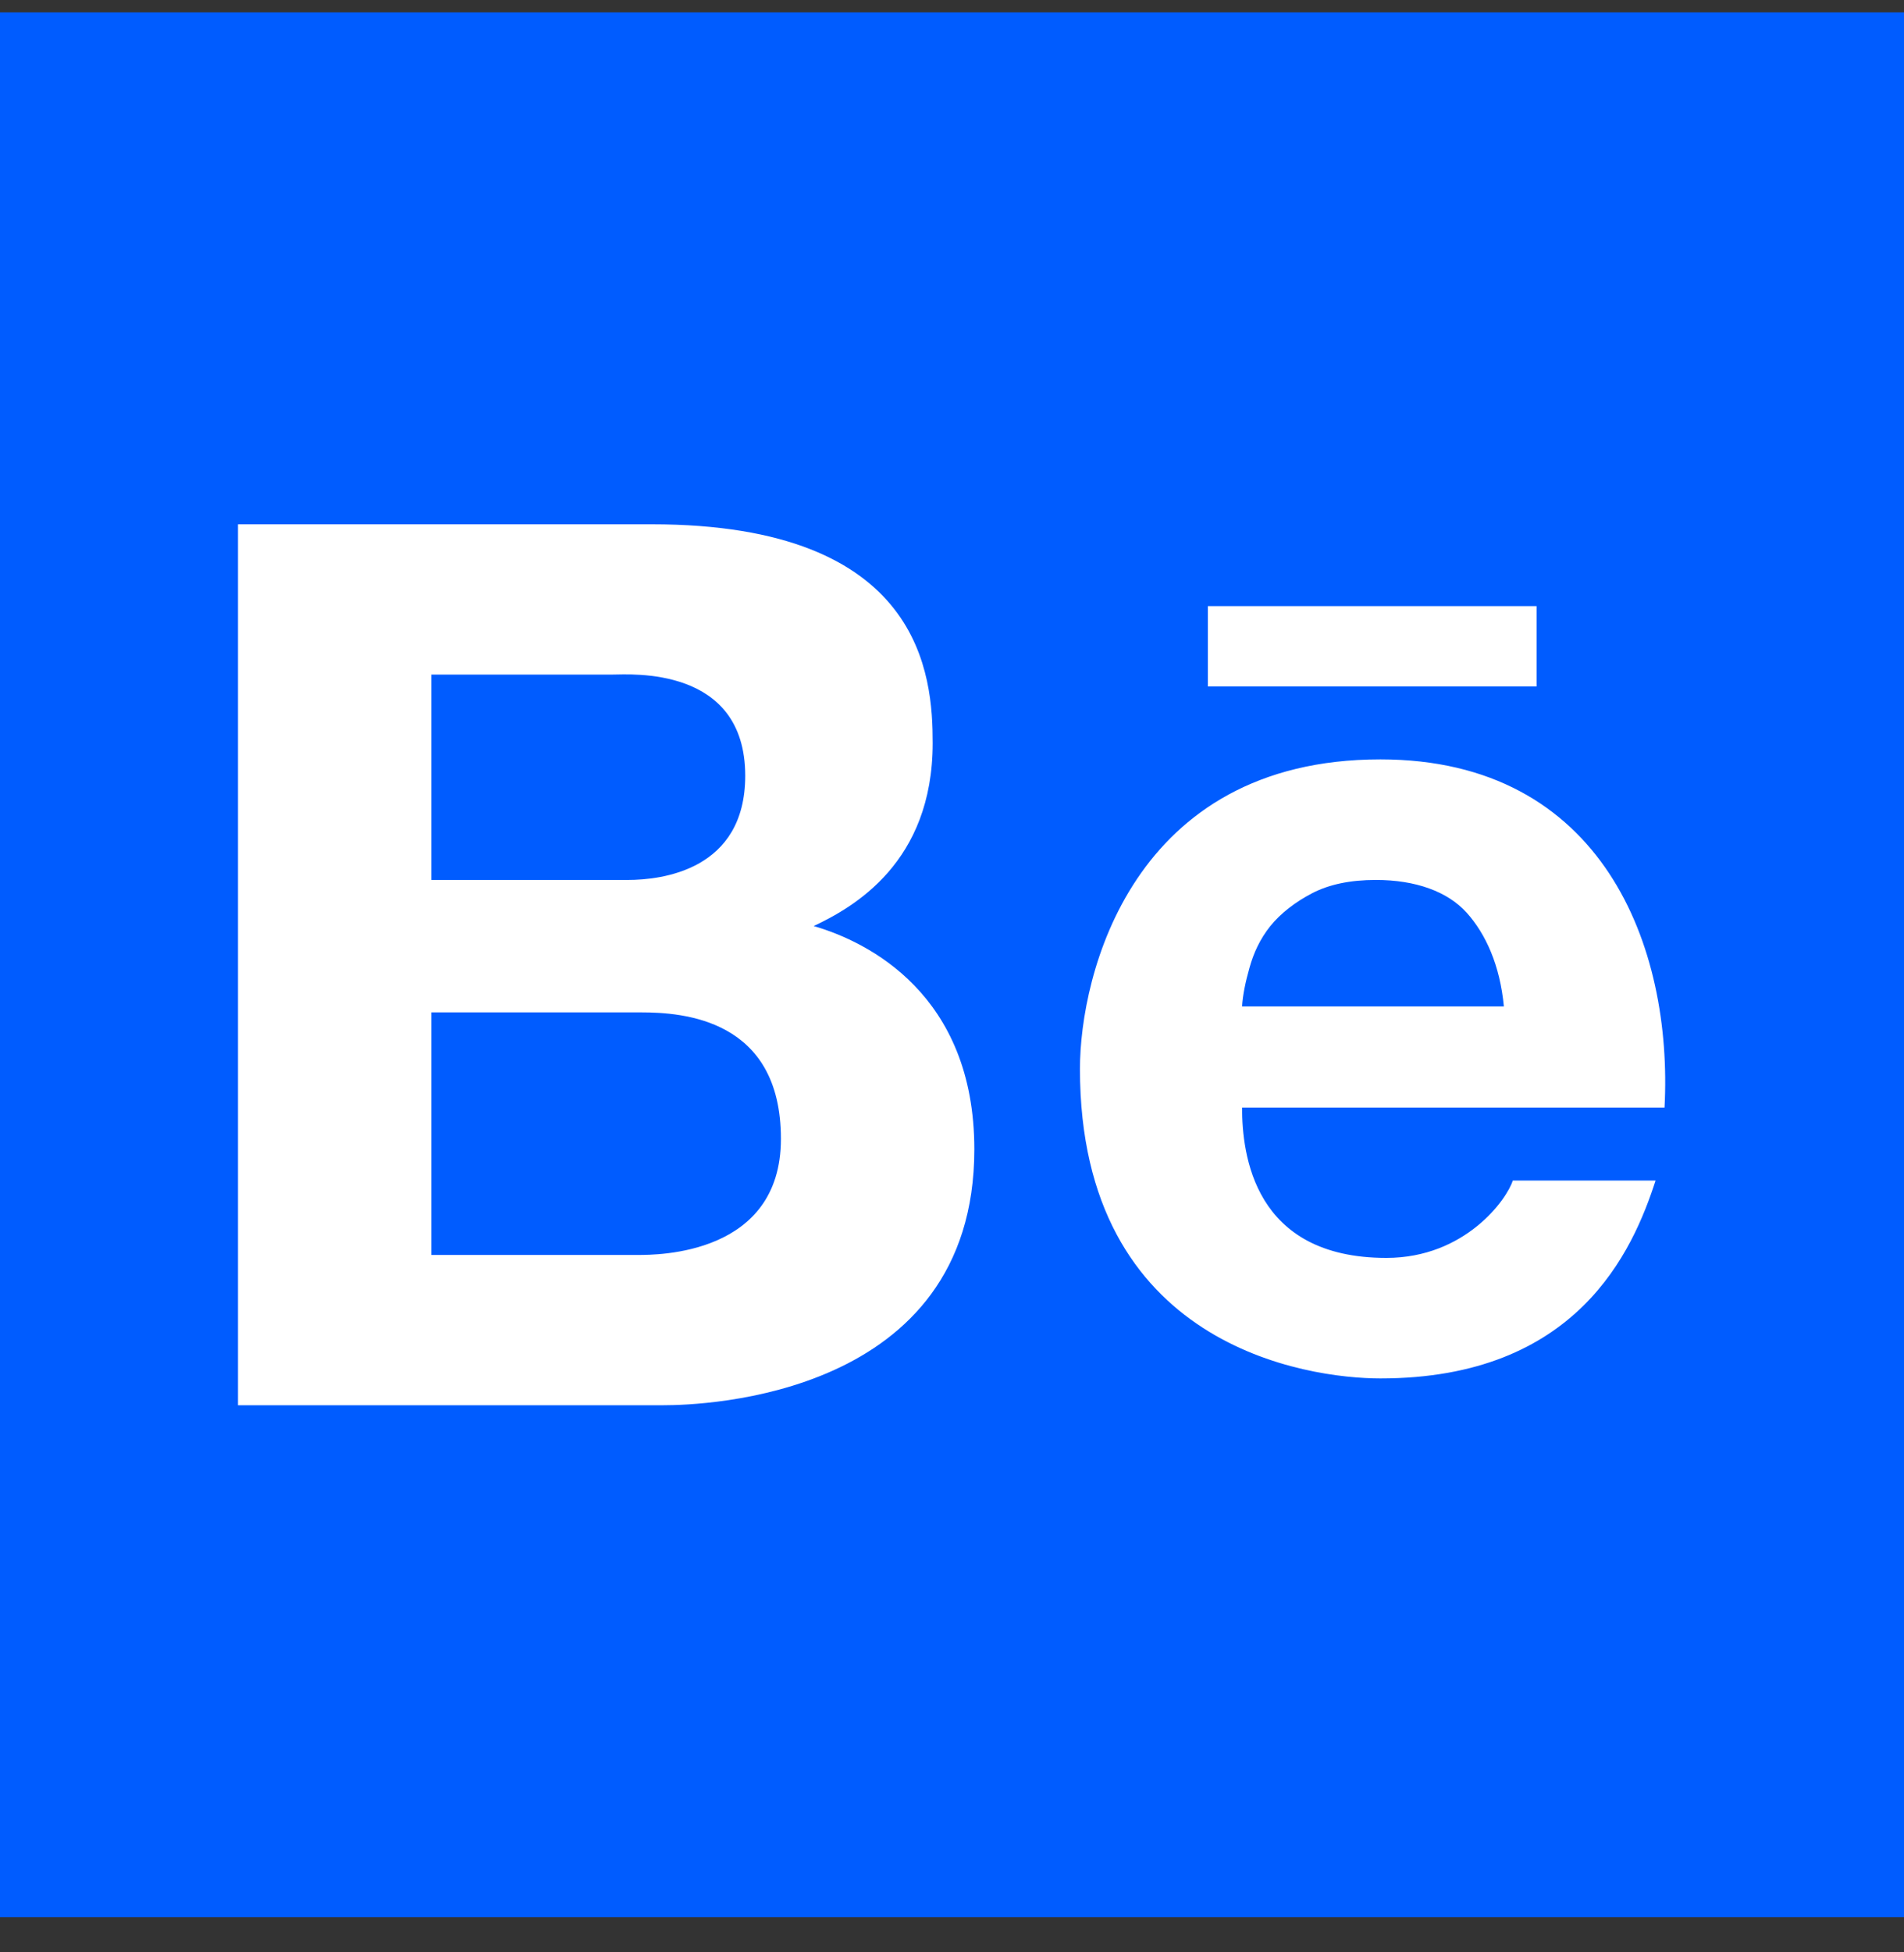
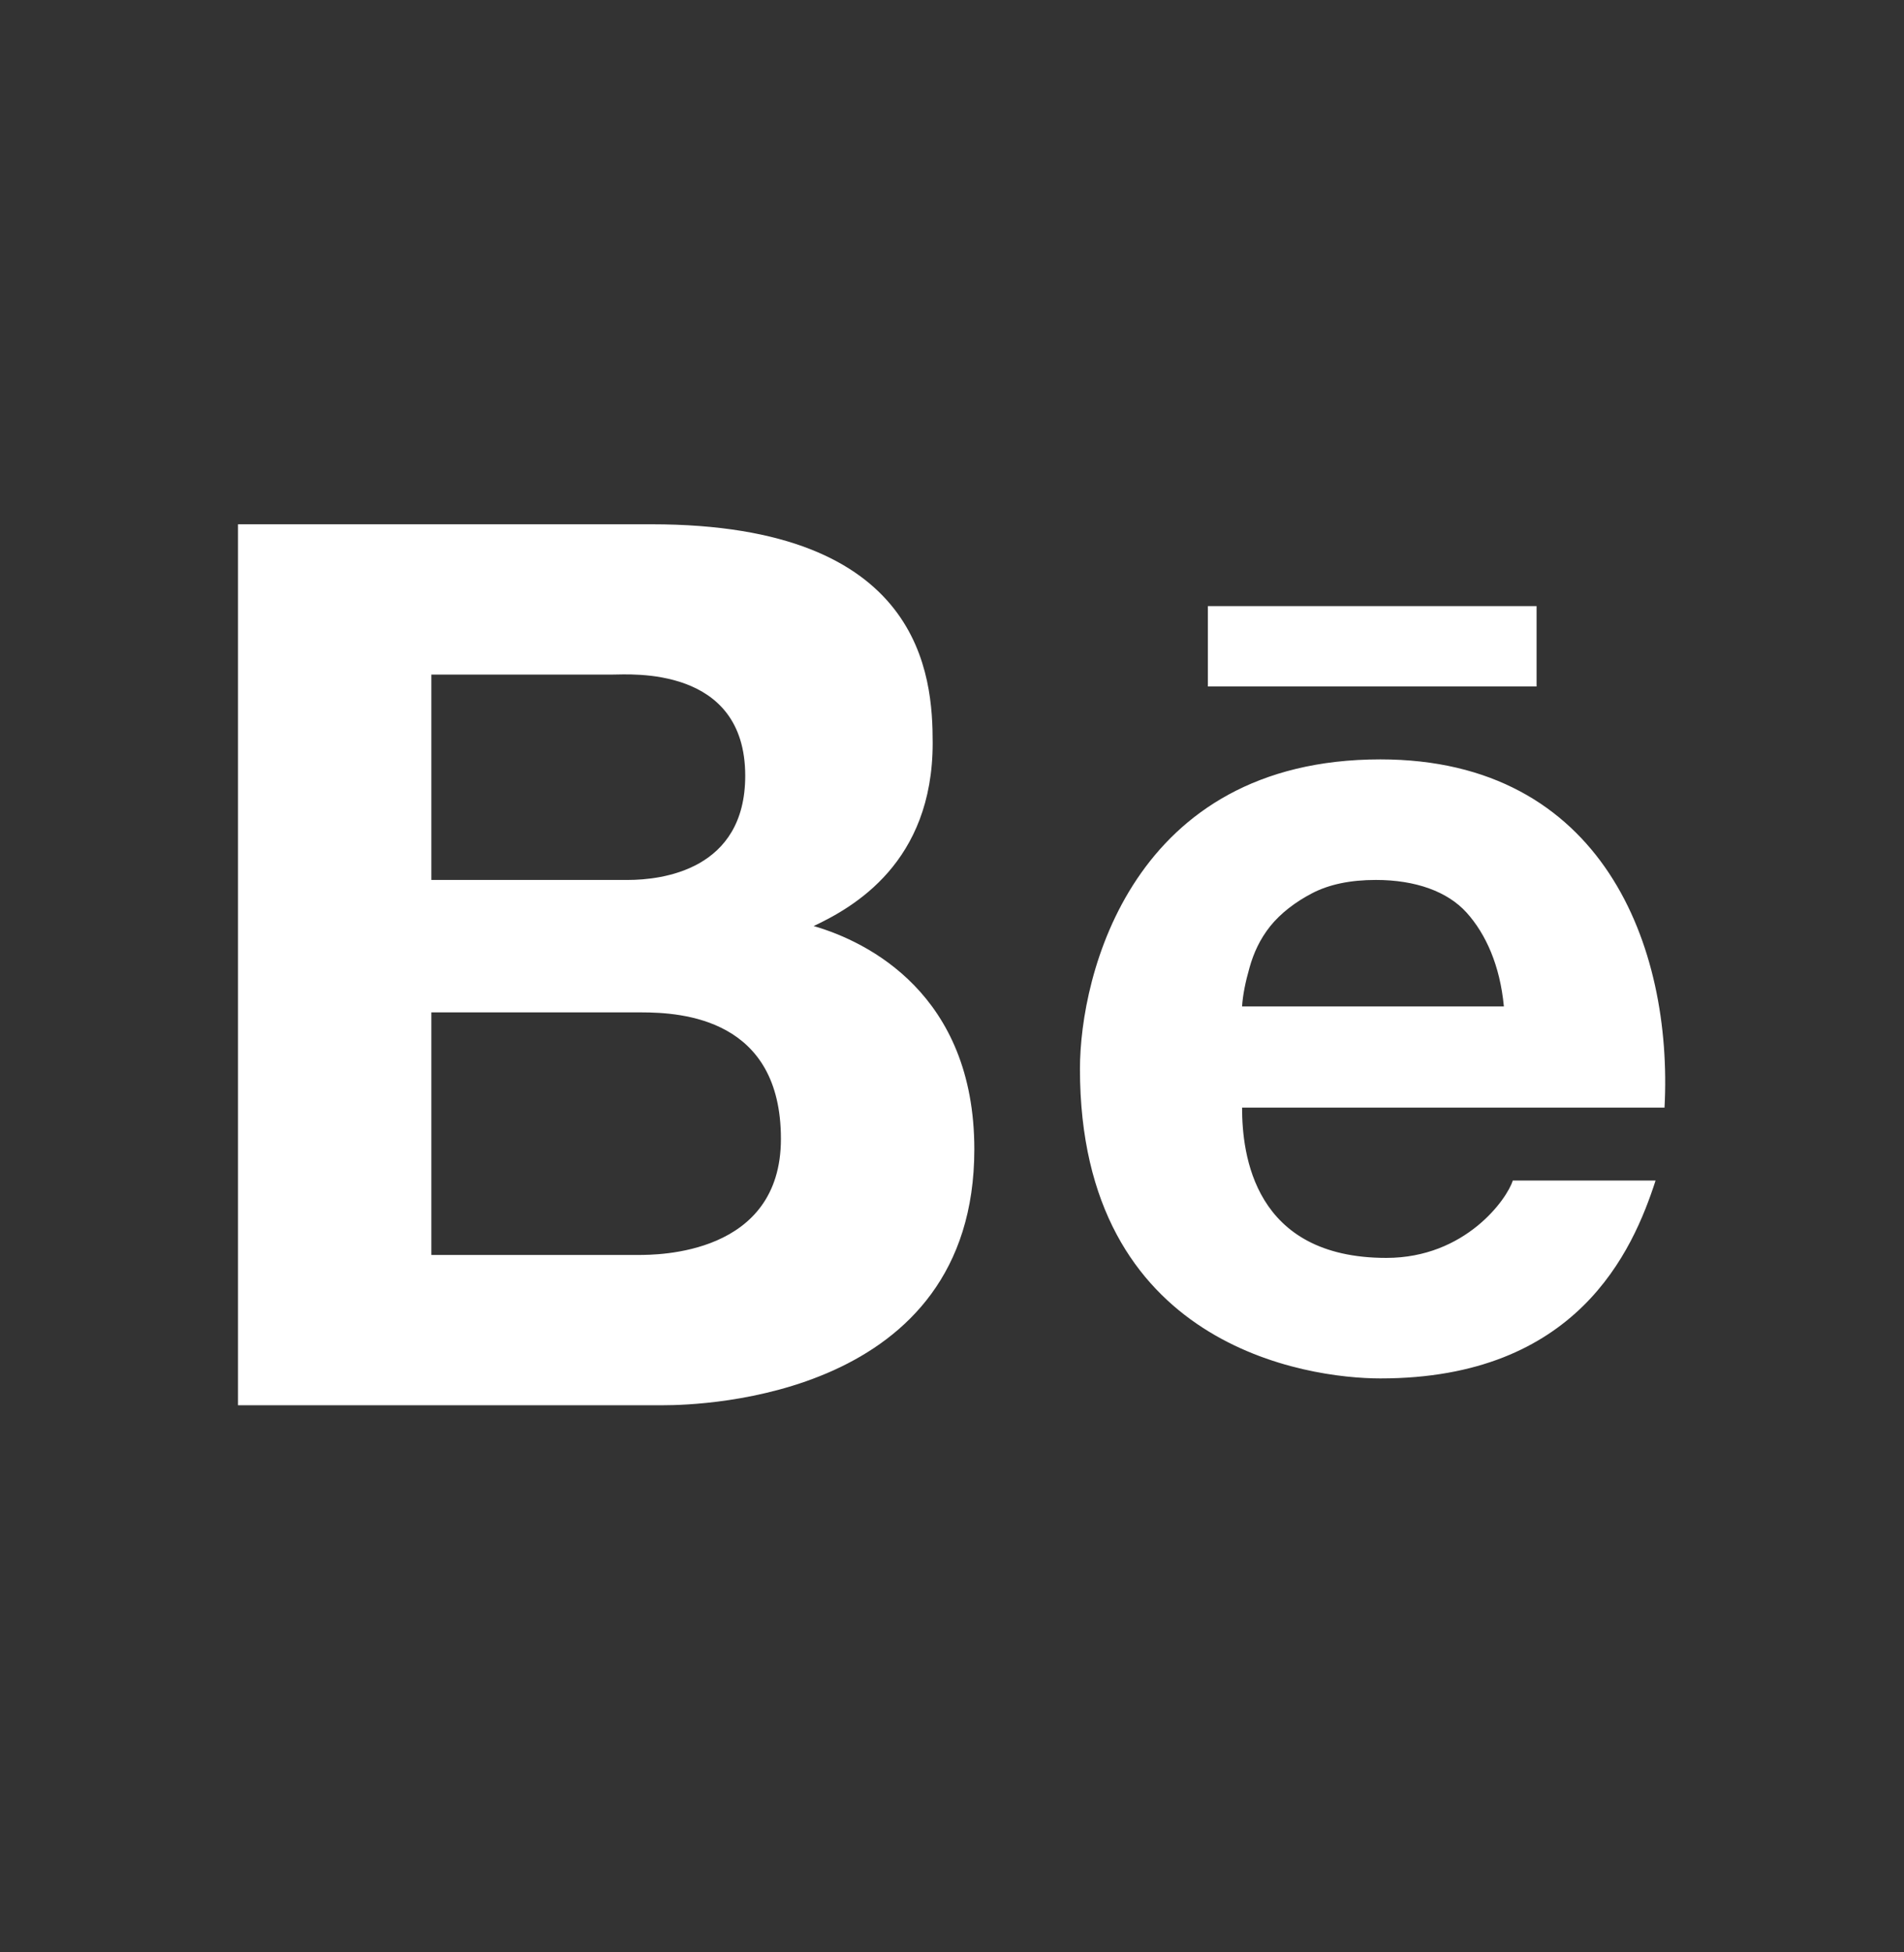
<svg xmlns="http://www.w3.org/2000/svg" width="40" height="41" viewBox="0 0 40 41" fill="none">
  <rect x="0" y="0" width="40" height="41" fill="#333333" stroke="none" />
-   <rect width="40" height="40" transform="translate(0 0.26)" fill="#005CFF" />
  <path d="M5 11.01V29.51H13.938C14.766 29.51 20.469 29.342 20.469 24.135C20.469 20.881 18.23 19.775 17.094 19.447C17.93 19.053 19.594 18.115 19.594 15.604C19.594 14.205 19.395 11.01 13.688 11.01H5ZM25.375 12.729V14.416H32.281V12.729H25.375ZM9.062 14.166H12.875C13.234 14.166 15.656 13.975 15.656 16.291C15.656 18.271 13.906 18.479 13.188 18.479H9.062V14.166ZM29 15.947C23.777 15.947 22.688 20.482 22.688 22.447C22.688 28.279 27.469 28.947 29 28.947C33.129 28.947 34.301 26.275 34.781 24.791H31.781C31.664 25.174 30.789 26.416 29.125 26.416C26.336 26.416 26.094 24.236 26.094 23.26H34.969C35.148 19.885 33.672 15.947 29 15.947ZM28.906 18.479C29.738 18.479 30.41 18.721 30.812 19.166C31.215 19.615 31.512 20.271 31.594 21.135H26.094C26.109 20.896 26.164 20.623 26.25 20.322C26.336 20.014 26.469 19.721 26.688 19.447C26.906 19.178 27.211 18.943 27.562 18.76C27.922 18.572 28.367 18.479 28.906 18.479ZM9.062 21.26H13.469C14.344 21.26 16.406 21.396 16.406 23.916C16.406 26.357 13.809 26.354 13.406 26.354H9.062V21.26Z" fill="white" />
</svg>